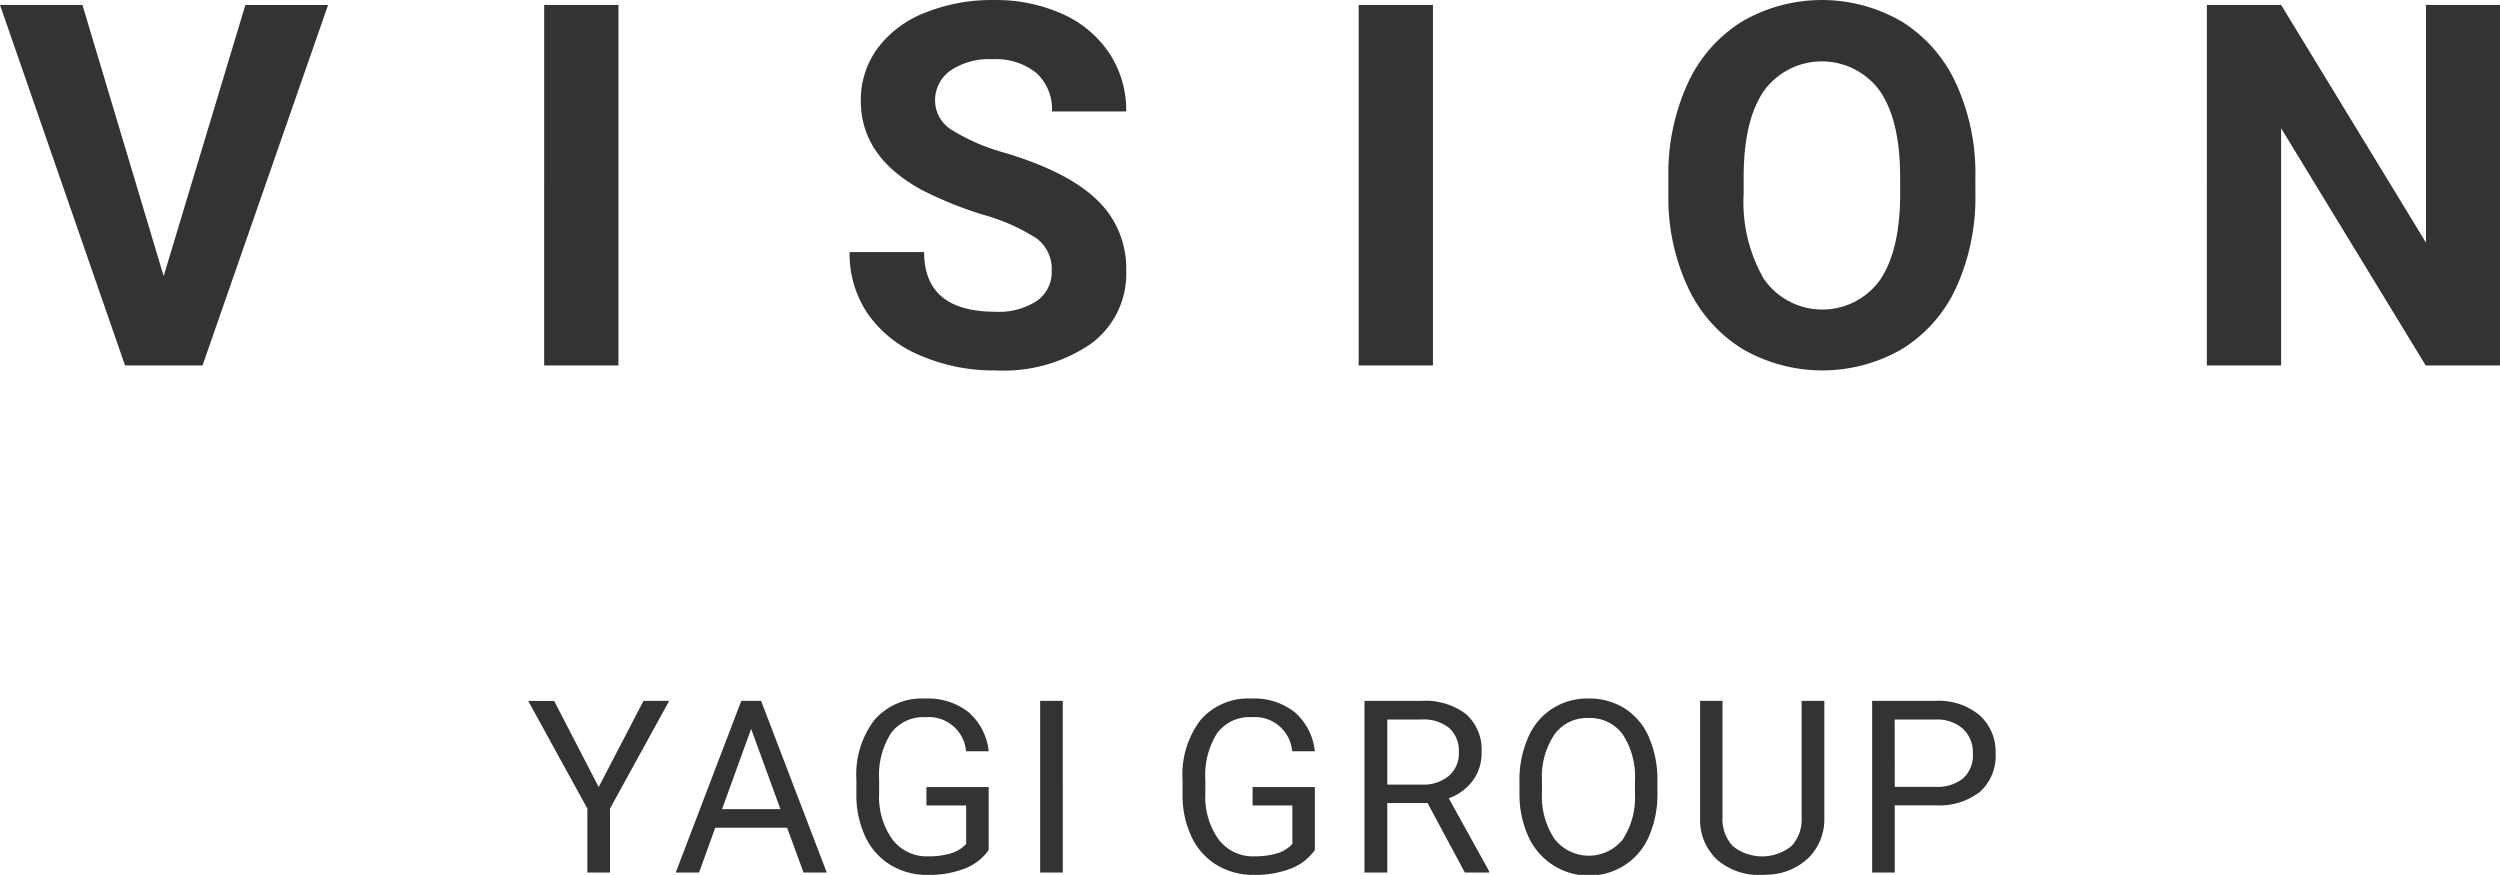
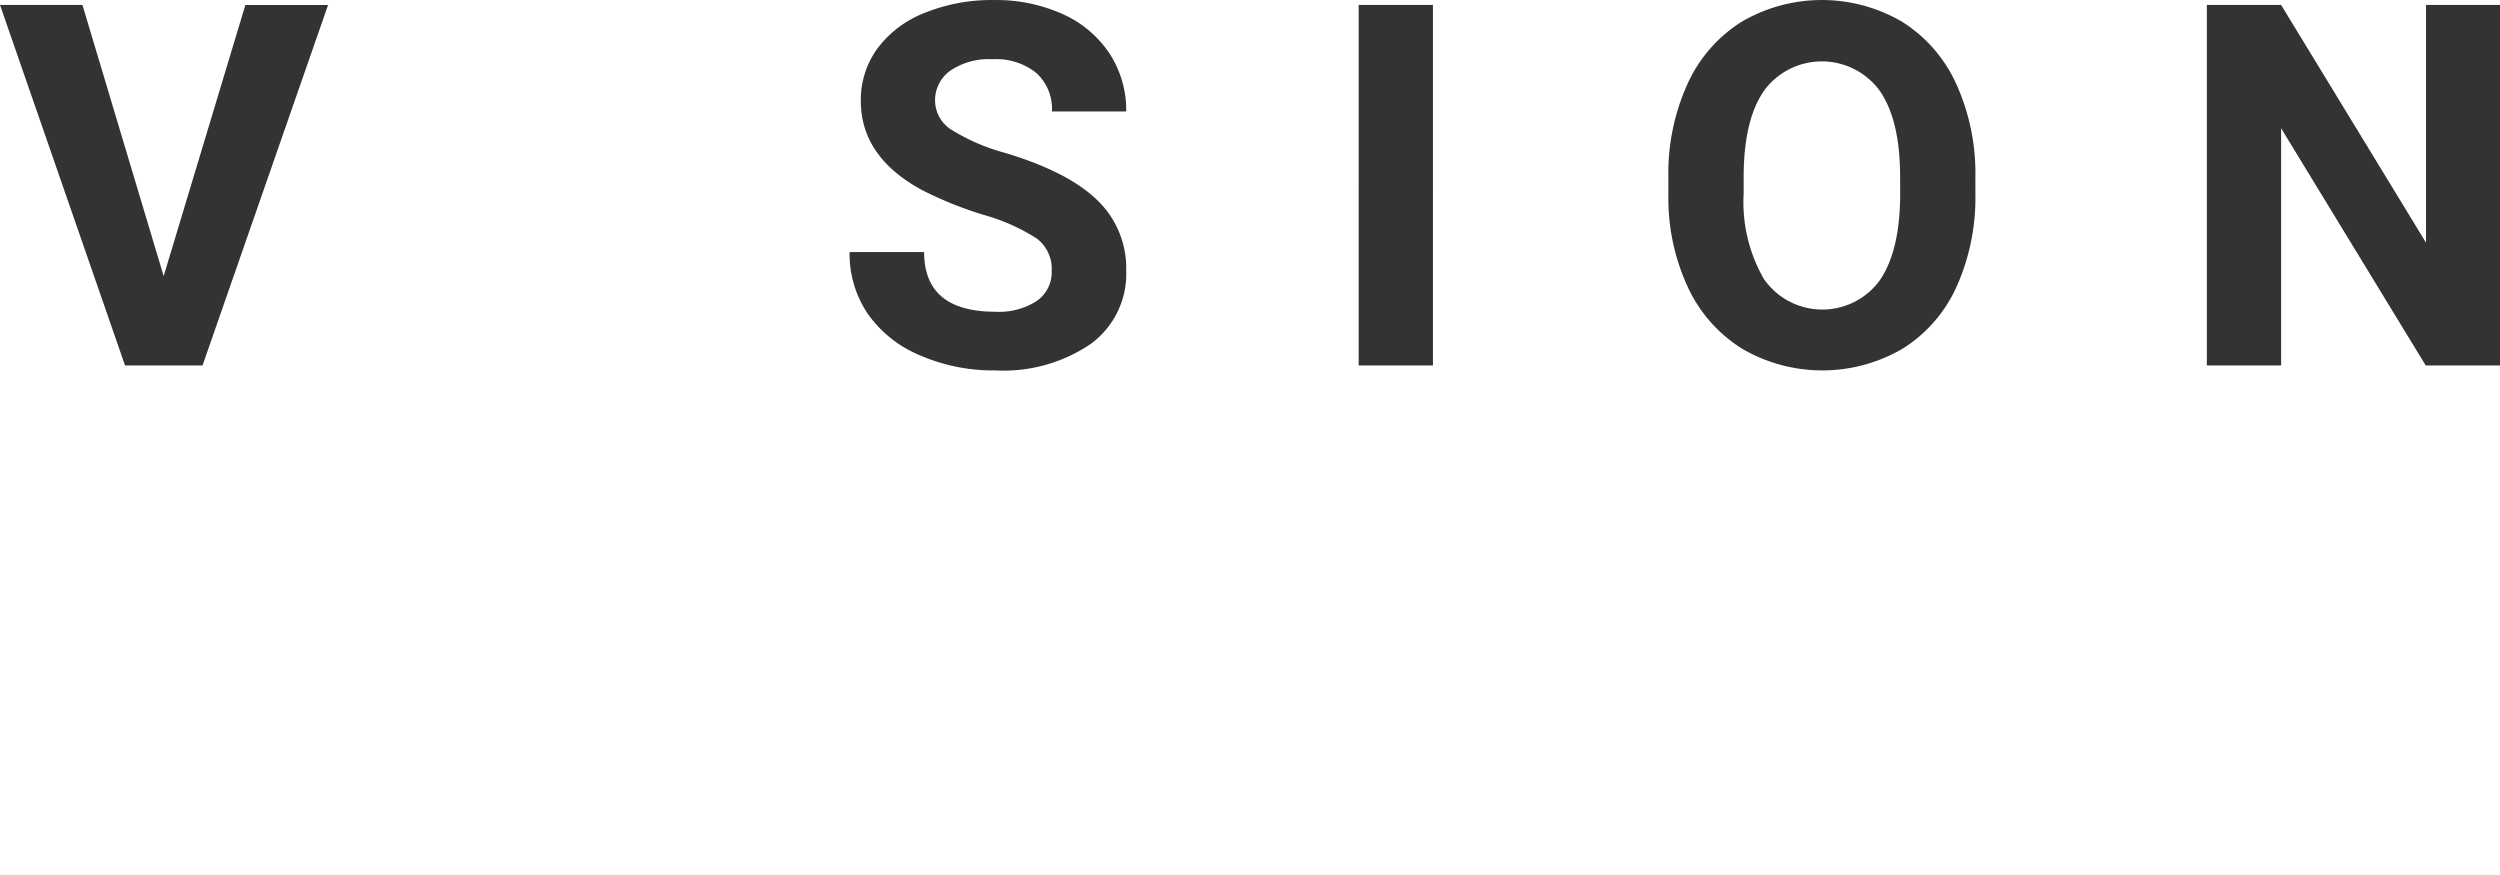
<svg xmlns="http://www.w3.org/2000/svg" width="207.067" height="72.465" viewBox="0 0 207.067 72.465">
  <g id="グループ_659" data-name="グループ 659" transform="translate(-535.185 -550.73)">
-     <path id="パス_658" data-name="パス 658" d="M157.74,36.6l6.768-22.456h6.85L160.96,44h-6.419L144.185,14.141h6.829ZM195.409,44h-6.152V14.141h6.152Zm35.885-7.834a3.157,3.157,0,0,0-1.23-2.676,16.139,16.139,0,0,0-4.43-1.969,31.4,31.4,0,0,1-5.065-2.041q-5.086-2.748-5.086-7.4a7.21,7.21,0,0,1,1.364-4.317,8.9,8.9,0,0,1,3.917-2.963,14.743,14.743,0,0,1,5.732-1.066,13.419,13.419,0,0,1,5.7,1.159,9.078,9.078,0,0,1,3.886,3.271,8.559,8.559,0,0,1,1.384,4.8h-6.152a4.026,4.026,0,0,0-1.292-3.189,5.311,5.311,0,0,0-3.63-1.138,5.674,5.674,0,0,0-3.507.954,3.008,3.008,0,0,0-1.251,2.512,2.881,2.881,0,0,0,1.466,2.44,16.566,16.566,0,0,0,4.317,1.846q5.25,1.579,7.649,3.917a7.8,7.8,0,0,1,2.4,5.824,7.186,7.186,0,0,1-2.933,6.081,12.838,12.838,0,0,1-7.9,2.2,15.247,15.247,0,0,1-6.275-1.261,9.93,9.93,0,0,1-4.317-3.456,8.849,8.849,0,0,1-1.487-5.086h6.173q0,4.942,5.906,4.942a5.745,5.745,0,0,0,3.425-.892A2.9,2.9,0,0,0,231.294,36.166ZM262.871,44h-6.152V14.141h6.152ZM307.8,29.747a18.025,18.025,0,0,1-1.559,7.731,11.738,11.738,0,0,1-4.46,5.127,13.18,13.18,0,0,1-13.279.021,11.853,11.853,0,0,1-4.512-5.1,17.51,17.51,0,0,1-1.62-7.619V28.435a17.931,17.931,0,0,1,1.589-7.762,11.834,11.834,0,0,1,4.491-5.147,13.161,13.161,0,0,1,13.269,0,11.834,11.834,0,0,1,4.491,5.147,17.88,17.88,0,0,1,1.589,7.742Zm-6.234-1.354q0-4.7-1.682-7.137a5.94,5.94,0,0,0-9.577-.031q-1.682,2.41-1.7,7.065v1.456a12.723,12.723,0,0,0,1.682,7.1,5.889,5.889,0,0,0,9.6.092q1.661-2.43,1.682-7.085ZM351.252,44H345.1L333.123,24.354V44h-6.152V14.141h6.152l12,19.688V14.141h6.132Z" transform="translate(391 537)" opacity="0.8" />
-     <path id="パス_657" data-name="パス 657" d="M22.772,13.92l3.711-7.139h2.129L23.71,15.7V21H21.835V15.7l-4.9-8.916h2.148Zm15.609,3.369H32.425L31.087,21H29.153l5.43-14.219h1.641L41.663,21H39.739Zm-5.391-1.543h4.834L35.4,9.1Zm22.084,3.389a4.331,4.331,0,0,1-2.017,1.548,8.146,8.146,0,0,1-3.013.513,5.843,5.843,0,0,1-3.086-.815,5.433,5.433,0,0,1-2.085-2.319,8.011,8.011,0,0,1-.757-3.486v-1.24a7.478,7.478,0,0,1,1.5-4.98,5.223,5.223,0,0,1,4.214-1.768,5.4,5.4,0,0,1,3.584,1.138,4.956,4.956,0,0,1,1.66,3.228H53.2a3.1,3.1,0,0,0-3.359-2.822,3.32,3.32,0,0,0-2.856,1.323A6.457,6.457,0,0,0,46,13.285v1.162a6.051,6.051,0,0,0,1.094,3.8,3.546,3.546,0,0,0,2.959,1.411,6.522,6.522,0,0,0,1.846-.234,2.853,2.853,0,0,0,1.309-.791V15.443H49.919V13.92h5.156ZM61.212,21H59.337V6.781h1.875Zm20.877-1.865a4.331,4.331,0,0,1-2.017,1.548,8.146,8.146,0,0,1-3.013.513,5.843,5.843,0,0,1-3.086-.815,5.433,5.433,0,0,1-2.085-2.319,8.011,8.011,0,0,1-.757-3.486v-1.24a7.478,7.478,0,0,1,1.5-4.98,5.223,5.223,0,0,1,4.214-1.768,5.4,5.4,0,0,1,3.584,1.138,4.956,4.956,0,0,1,1.66,3.228H80.214a3.1,3.1,0,0,0-3.359-2.822A3.32,3.32,0,0,0,74,9.452a6.456,6.456,0,0,0-.981,3.833v1.162a6.051,6.051,0,0,0,1.094,3.8,3.546,3.546,0,0,0,2.959,1.411,6.522,6.522,0,0,0,1.846-.234,2.853,2.853,0,0,0,1.309-.791V15.443H76.933V13.92h5.156Zm9.34-3.887h-3.34V21H86.2V6.781h4.707a5.571,5.571,0,0,1,3.7,1.094A3.935,3.935,0,0,1,95.9,11.059a3.828,3.828,0,0,1-.718,2.314,4.285,4.285,0,0,1-2,1.475l3.34,6.035V21H94.515Zm-3.34-1.533H90.97a3.253,3.253,0,0,0,2.222-.723,2.442,2.442,0,0,0,.825-1.934,2.571,2.571,0,0,0-.786-2.021,3.333,3.333,0,0,0-2.271-.713H88.089Zm22.377.635a8.8,8.8,0,0,1-.7,3.647,5.326,5.326,0,0,1-1.992,2.378,5.5,5.5,0,0,1-8-2.358,8.44,8.44,0,0,1-.737-3.54V13.451a8.691,8.691,0,0,1,.713-3.623,5.272,5.272,0,0,1,5-3.242,5.512,5.512,0,0,1,3.013.825A5.316,5.316,0,0,1,109.763,9.8a8.838,8.838,0,0,1,.7,3.647Zm-1.865-.918a6.375,6.375,0,0,0-1.016-3.882A3.35,3.35,0,0,0,104.743,8.2a3.314,3.314,0,0,0-2.8,1.353A6.245,6.245,0,0,0,100.9,13.3V14.35a6.384,6.384,0,0,0,1.03,3.853,3.61,3.61,0,0,0,5.649.078,6.348,6.348,0,0,0,1.025-3.794Zm15.688-6.65v9.668a4.535,4.535,0,0,1-1.265,3.291,5.1,5.1,0,0,1-3.4,1.436l-.5.02a5.322,5.322,0,0,1-3.721-1.26A4.505,4.505,0,0,1,114,16.469V6.781h1.855V16.41a3.252,3.252,0,0,0,.85,2.4,3.889,3.889,0,0,0,4.858,0,3.246,3.246,0,0,0,.845-2.393V6.781Zm5.834,8.652V21h-1.875V6.781h5.244a5.269,5.269,0,0,1,3.657,1.191,4.039,4.039,0,0,1,1.323,3.154,3.986,3.986,0,0,1-1.294,3.188,5.5,5.5,0,0,1-3.706,1.118Zm0-1.533h3.369a3.372,3.372,0,0,0,2.3-.708,2.586,2.586,0,0,0,.8-2.046,2.672,2.672,0,0,0-.8-2.031,3.159,3.159,0,0,0-2.2-.791h-3.477Z" transform="translate(562 602)" opacity="0.8" />
+     <path id="パス_658" data-name="パス 658" d="M157.74,36.6l6.768-22.456h6.85L160.96,44h-6.419L144.185,14.141h6.829ZM195.409,44h-6.152h6.152Zm35.885-7.834a3.157,3.157,0,0,0-1.23-2.676,16.139,16.139,0,0,0-4.43-1.969,31.4,31.4,0,0,1-5.065-2.041q-5.086-2.748-5.086-7.4a7.21,7.21,0,0,1,1.364-4.317,8.9,8.9,0,0,1,3.917-2.963,14.743,14.743,0,0,1,5.732-1.066,13.419,13.419,0,0,1,5.7,1.159,9.078,9.078,0,0,1,3.886,3.271,8.559,8.559,0,0,1,1.384,4.8h-6.152a4.026,4.026,0,0,0-1.292-3.189,5.311,5.311,0,0,0-3.63-1.138,5.674,5.674,0,0,0-3.507.954,3.008,3.008,0,0,0-1.251,2.512,2.881,2.881,0,0,0,1.466,2.44,16.566,16.566,0,0,0,4.317,1.846q5.25,1.579,7.649,3.917a7.8,7.8,0,0,1,2.4,5.824,7.186,7.186,0,0,1-2.933,6.081,12.838,12.838,0,0,1-7.9,2.2,15.247,15.247,0,0,1-6.275-1.261,9.93,9.93,0,0,1-4.317-3.456,8.849,8.849,0,0,1-1.487-5.086h6.173q0,4.942,5.906,4.942a5.745,5.745,0,0,0,3.425-.892A2.9,2.9,0,0,0,231.294,36.166ZM262.871,44h-6.152V14.141h6.152ZM307.8,29.747a18.025,18.025,0,0,1-1.559,7.731,11.738,11.738,0,0,1-4.46,5.127,13.18,13.18,0,0,1-13.279.021,11.853,11.853,0,0,1-4.512-5.1,17.51,17.51,0,0,1-1.62-7.619V28.435a17.931,17.931,0,0,1,1.589-7.762,11.834,11.834,0,0,1,4.491-5.147,13.161,13.161,0,0,1,13.269,0,11.834,11.834,0,0,1,4.491,5.147,17.88,17.88,0,0,1,1.589,7.742Zm-6.234-1.354q0-4.7-1.682-7.137a5.94,5.94,0,0,0-9.577-.031q-1.682,2.41-1.7,7.065v1.456a12.723,12.723,0,0,0,1.682,7.1,5.889,5.889,0,0,0,9.6.092q1.661-2.43,1.682-7.085ZM351.252,44H345.1L333.123,24.354V44h-6.152V14.141h6.152l12,19.688V14.141h6.132Z" transform="translate(391 537)" opacity="0.8" />
  </g>
</svg>